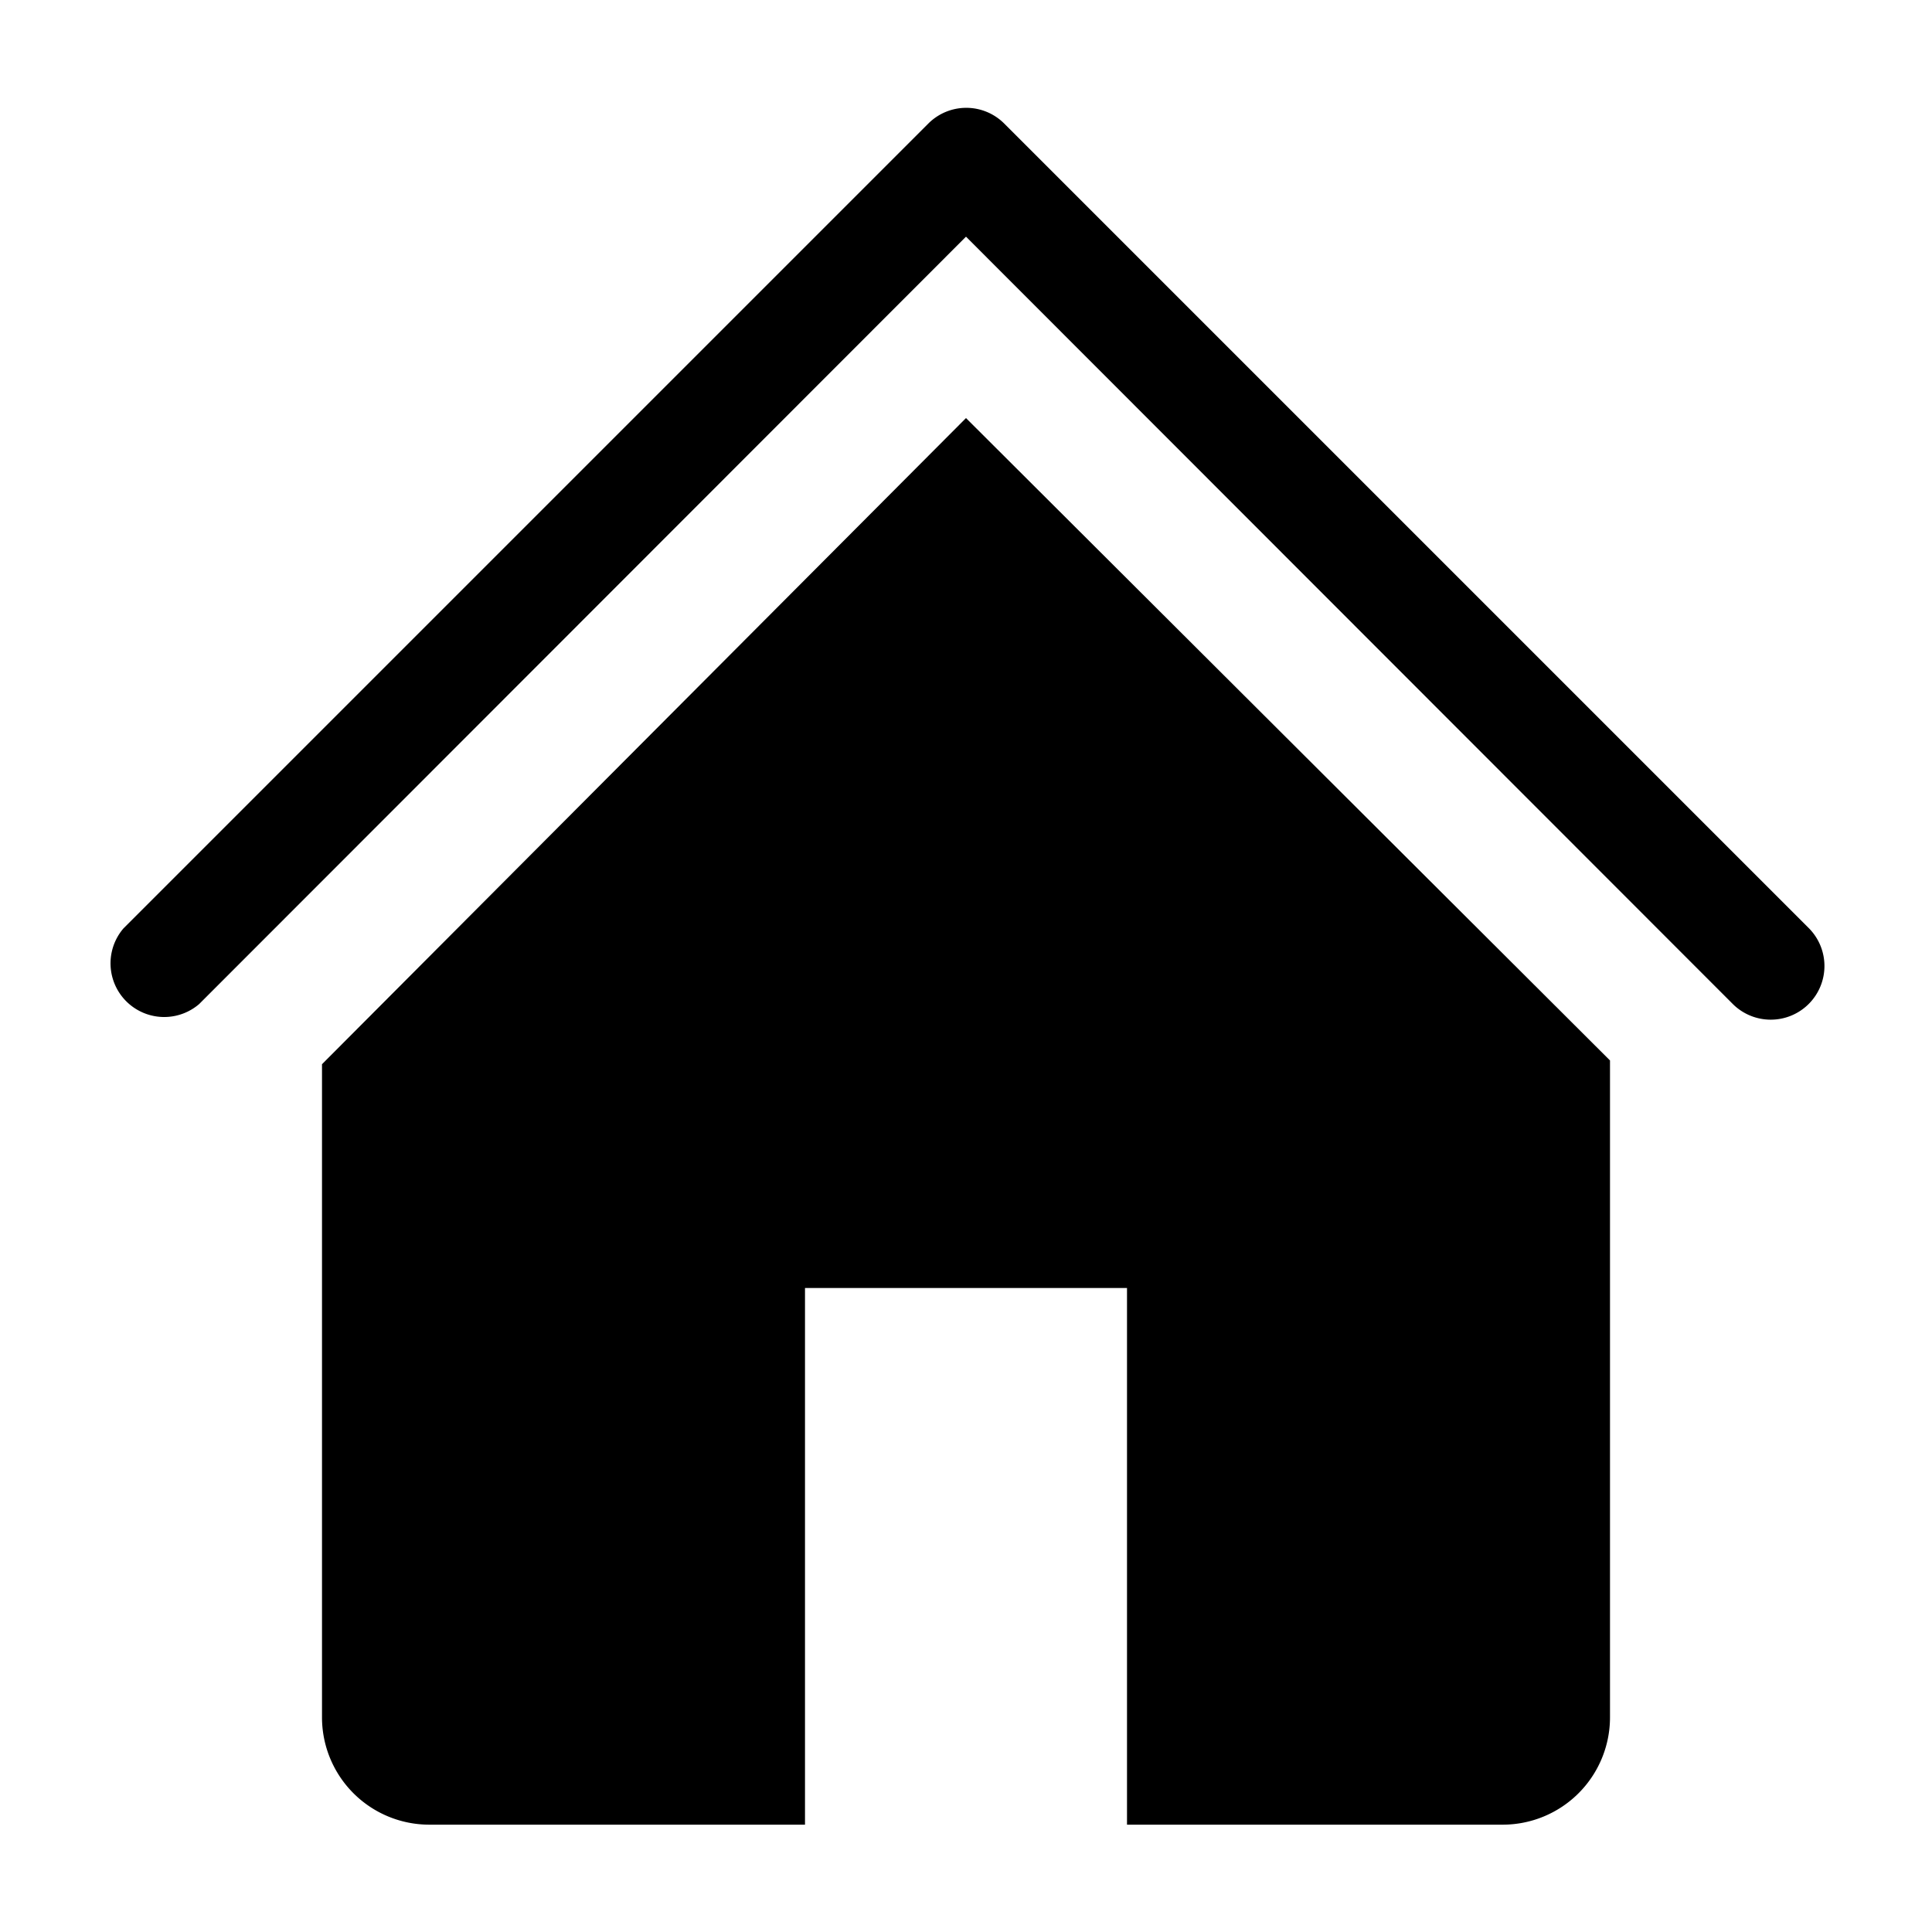
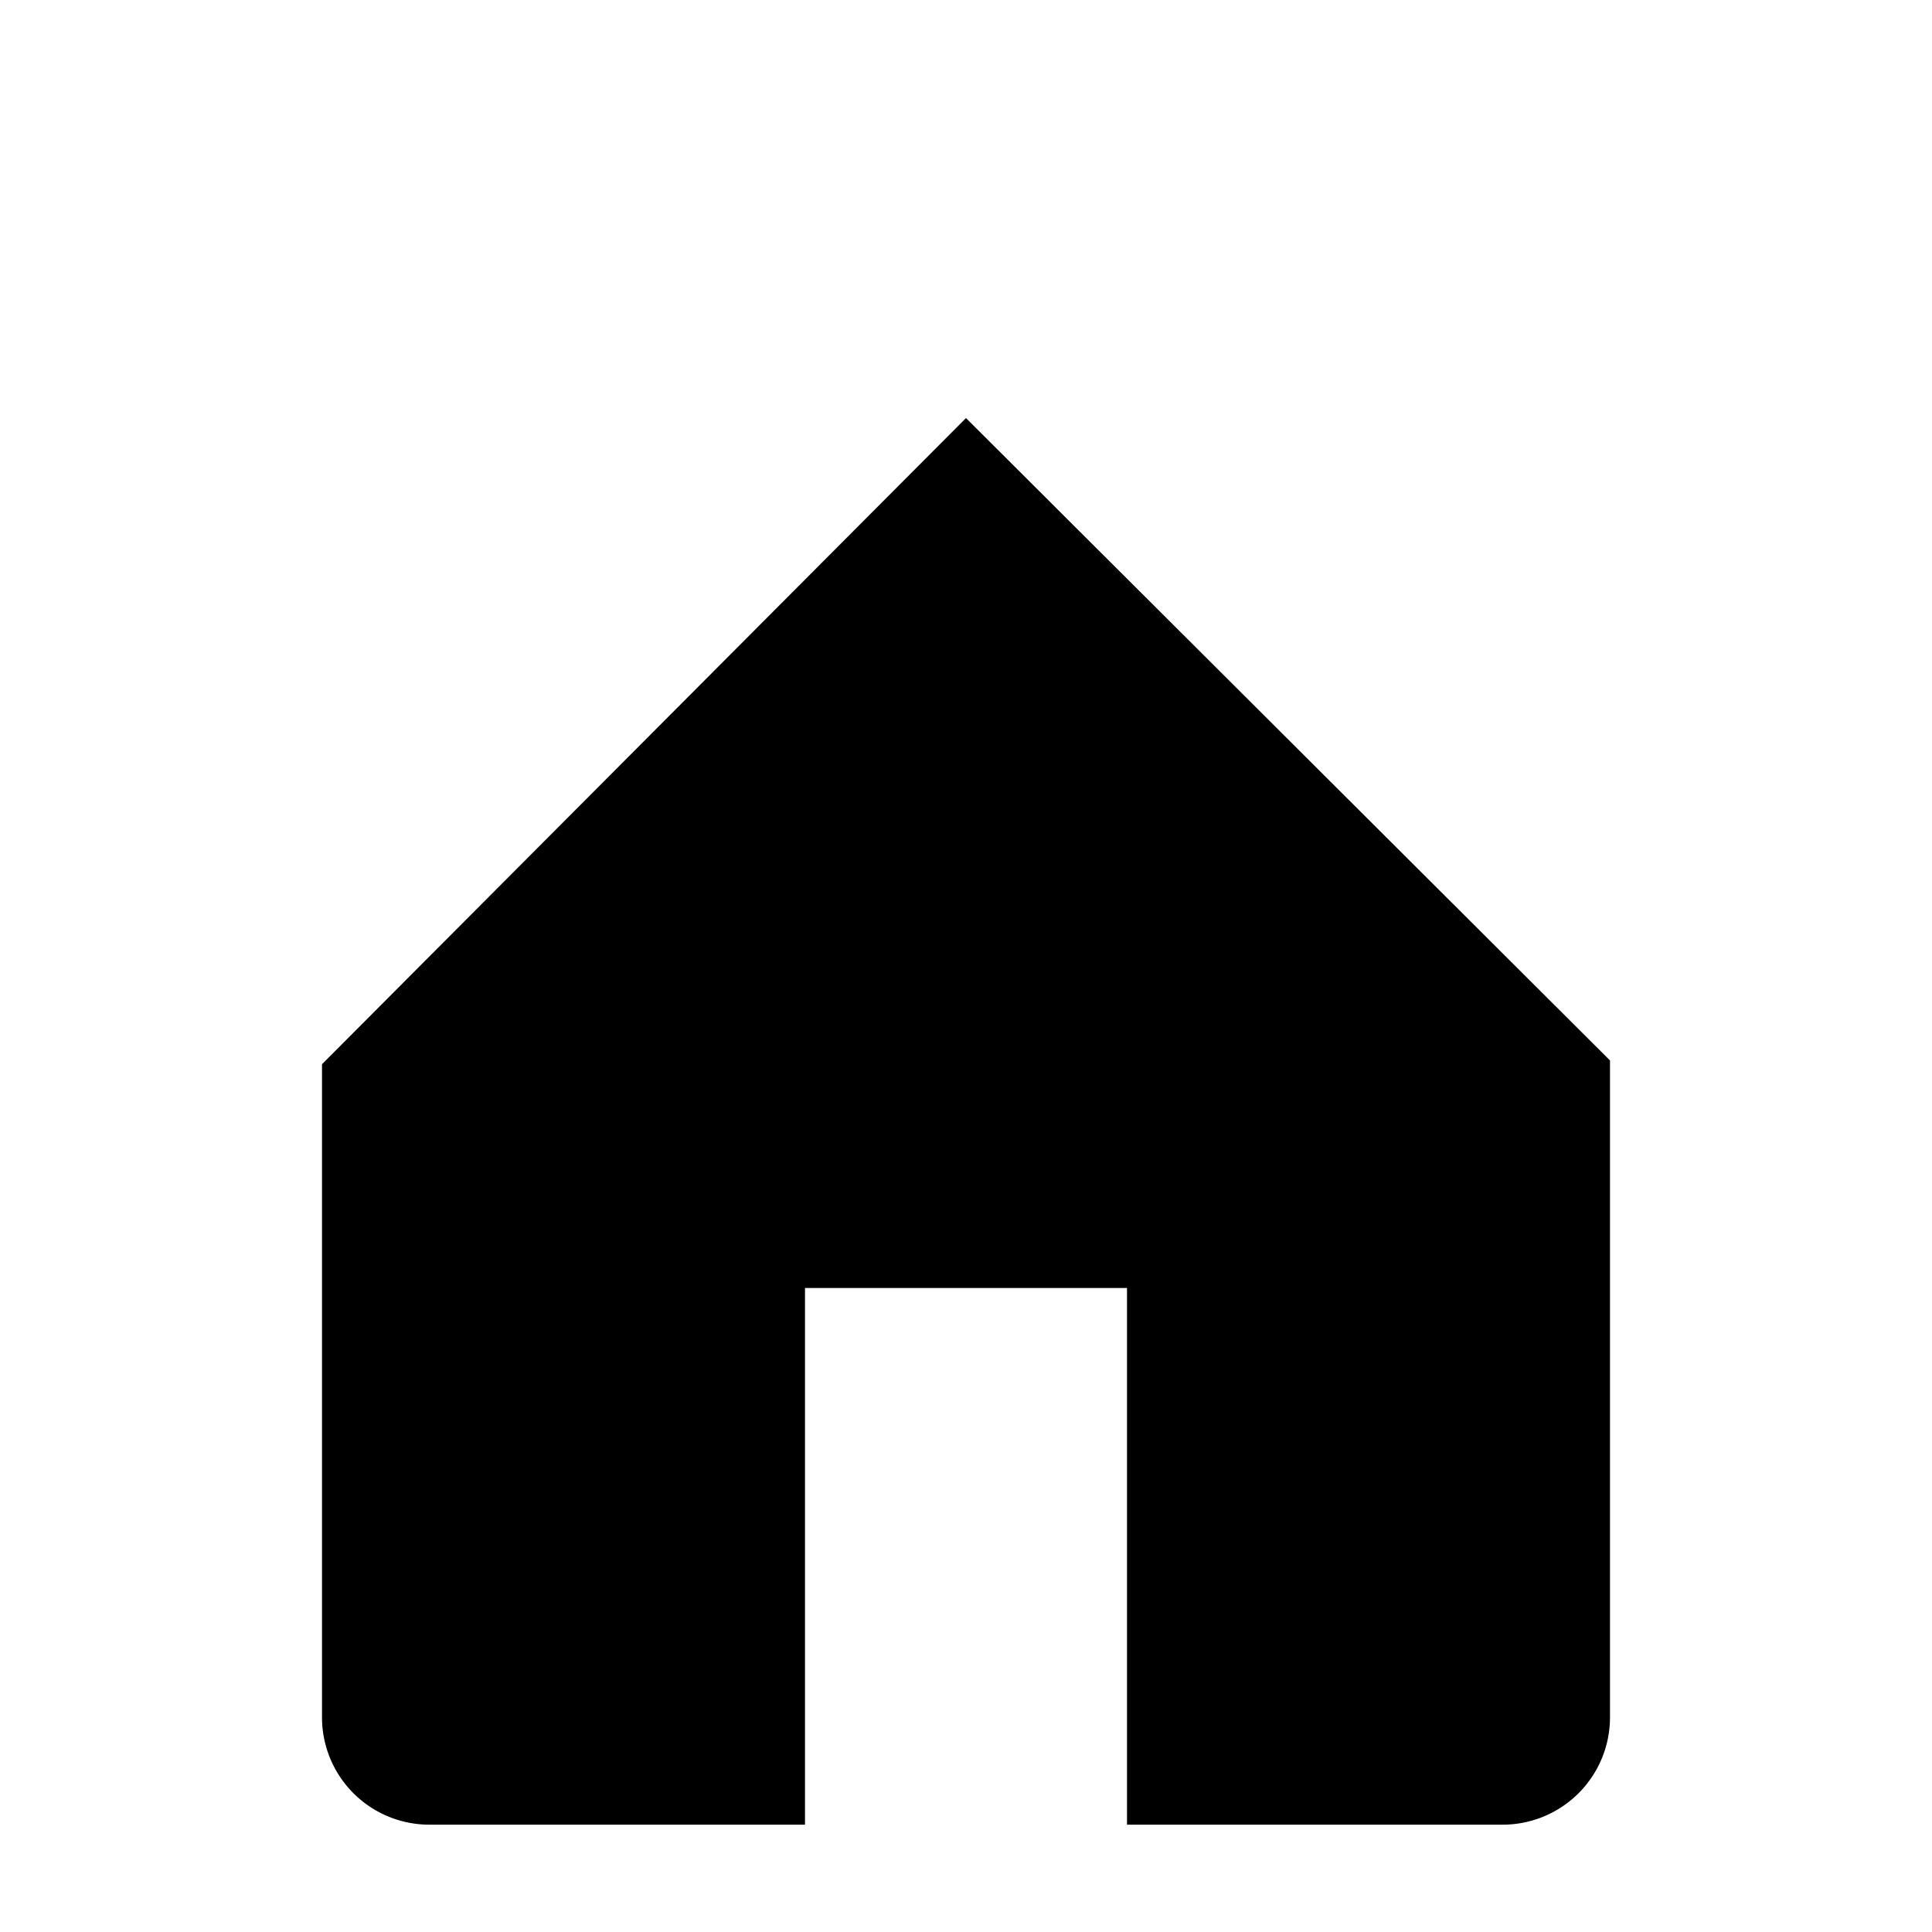
<svg xmlns="http://www.w3.org/2000/svg" width="800" height="800" viewBox="0 0 36 36">
-   <path fill="currentColor" d="M33 19a1 1 0 0 1-.71-.29L18 4.41L3.71 18.71A1 1 0 0 1 2.3 17.3l15-15a1 1 0 0 1 1.41 0l15 15A1 1 0 0 1 33 19" class="clr-i-solid clr-i-solid-path-1" />
  <path fill="currentColor" d="M18 7.79L6 19.83V32a2 2 0 0 0 2 2h7V24h6v10h7a2 2 0 0 0 2-2V19.76Z" class="clr-i-solid clr-i-solid-path-2" />
-   <path fill="none" d="M0 0h36v36H0z" />
</svg>